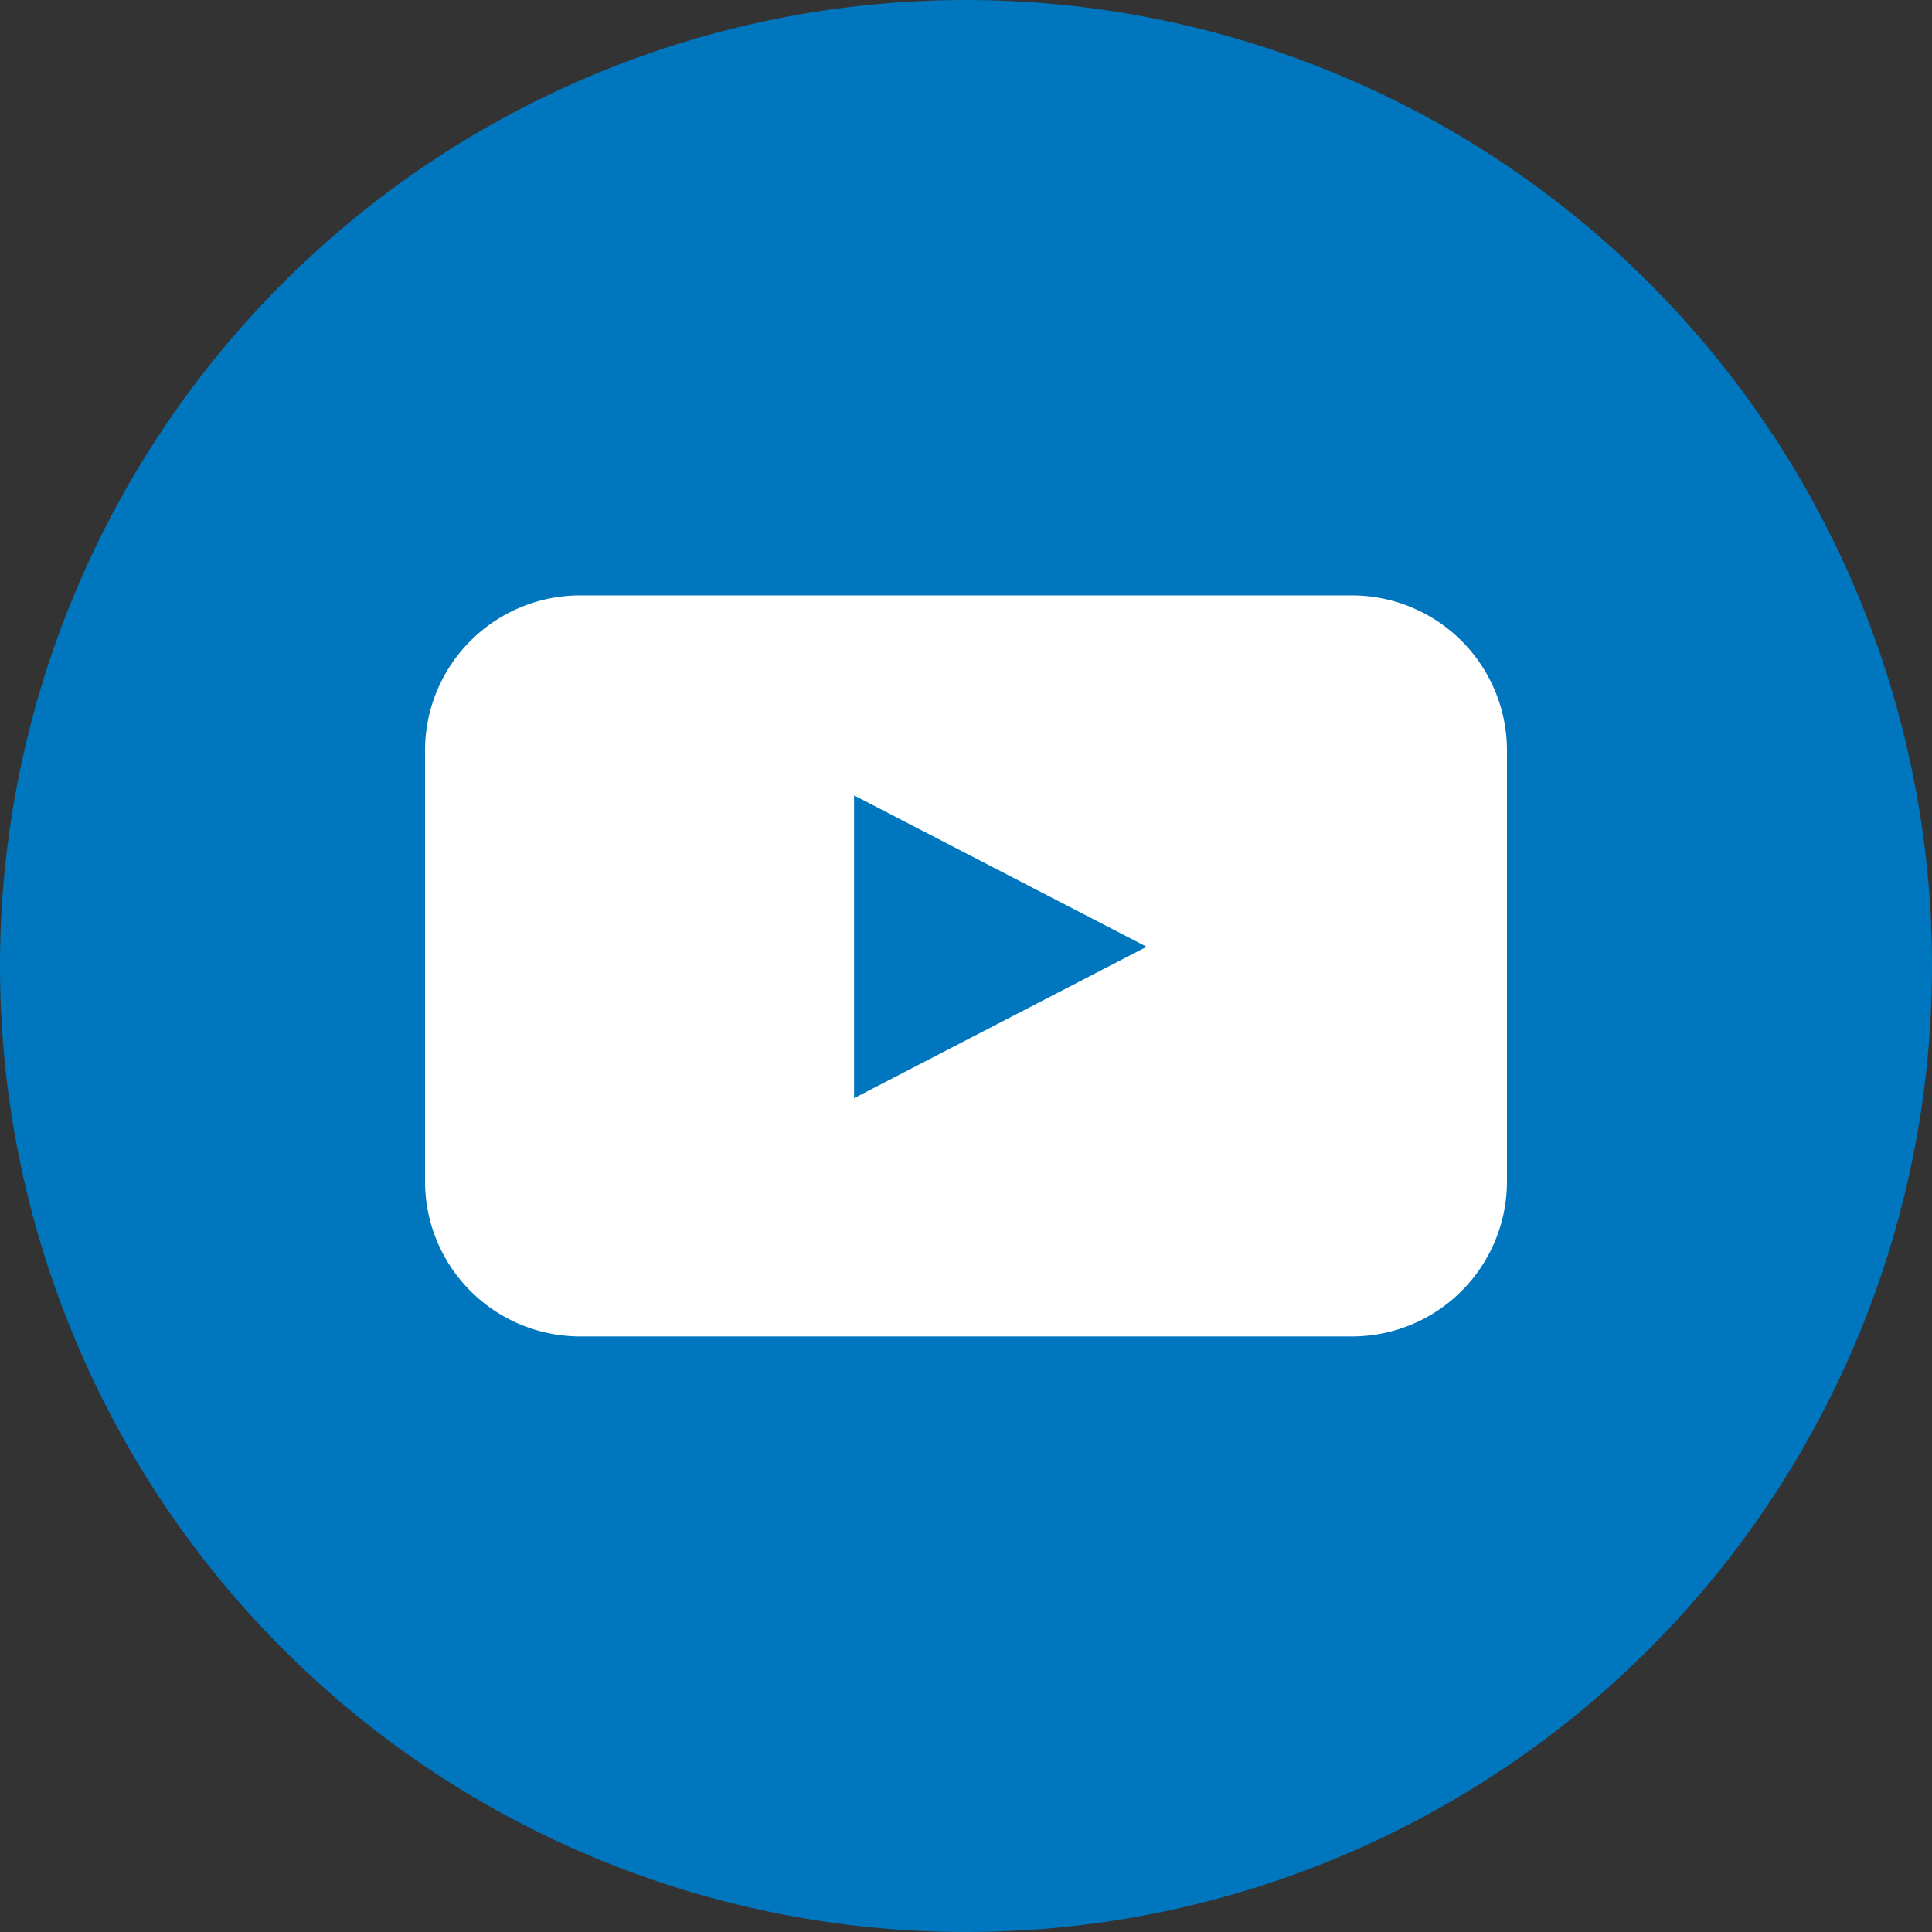
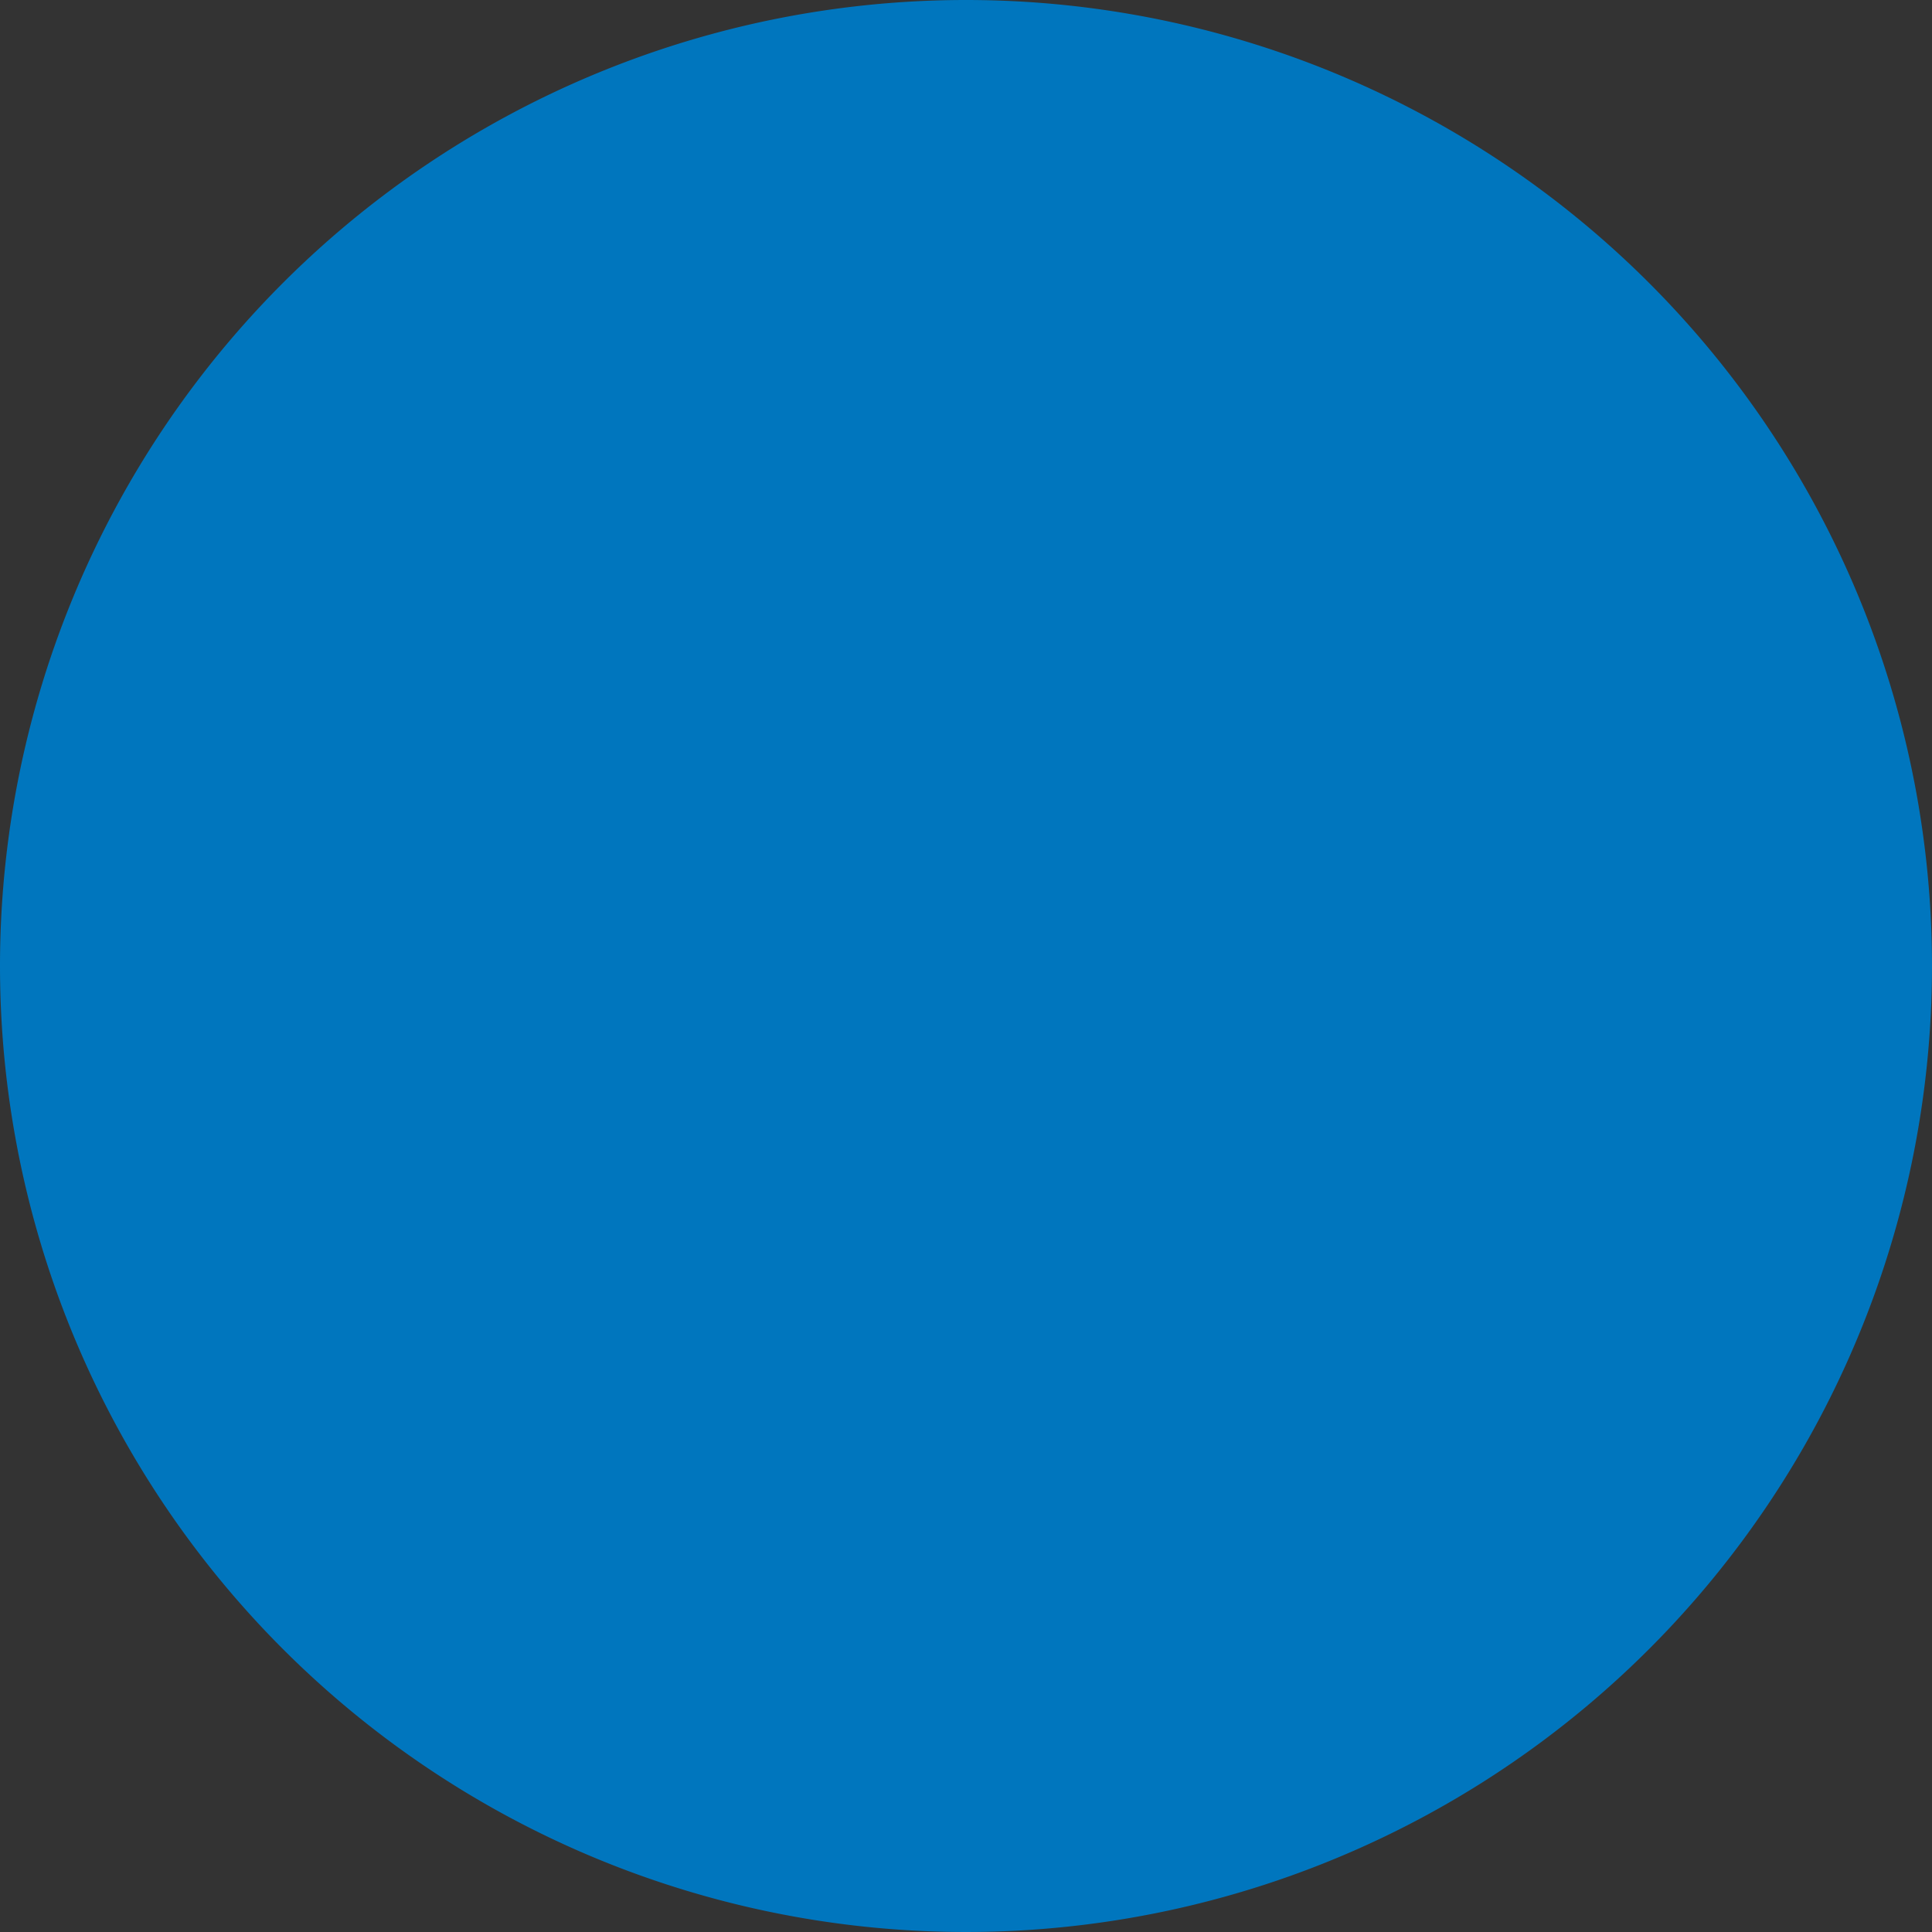
<svg xmlns="http://www.w3.org/2000/svg" width="48" height="48" viewBox="0 0 48 48">
  <rect x="0" y="0" width="48" height="48" fill="#333333" stroke="none" />
  <g id="Group_308" data-name="Group 308" transform="translate(-162)">
    <path id="Path_19" data-name="Path 19" d="M186,0a24,24,0,1,1-24,24A24,24,0,0,1,186,0" fill="#0076be" />
-     <path id="Path_20" data-name="Path 20" d="M199.44,29.363a3.851,3.851,0,0,1-3.84,3.84H176.4a3.853,3.853,0,0,1-3.84-3.84V18.633a3.854,3.854,0,0,1,3.84-3.84h19.2a3.853,3.853,0,0,1,3.84,3.84Zm-16.221-2.079,7.268-3.762-7.268-3.761Z" fill="#fff" />
  </g>
</svg>